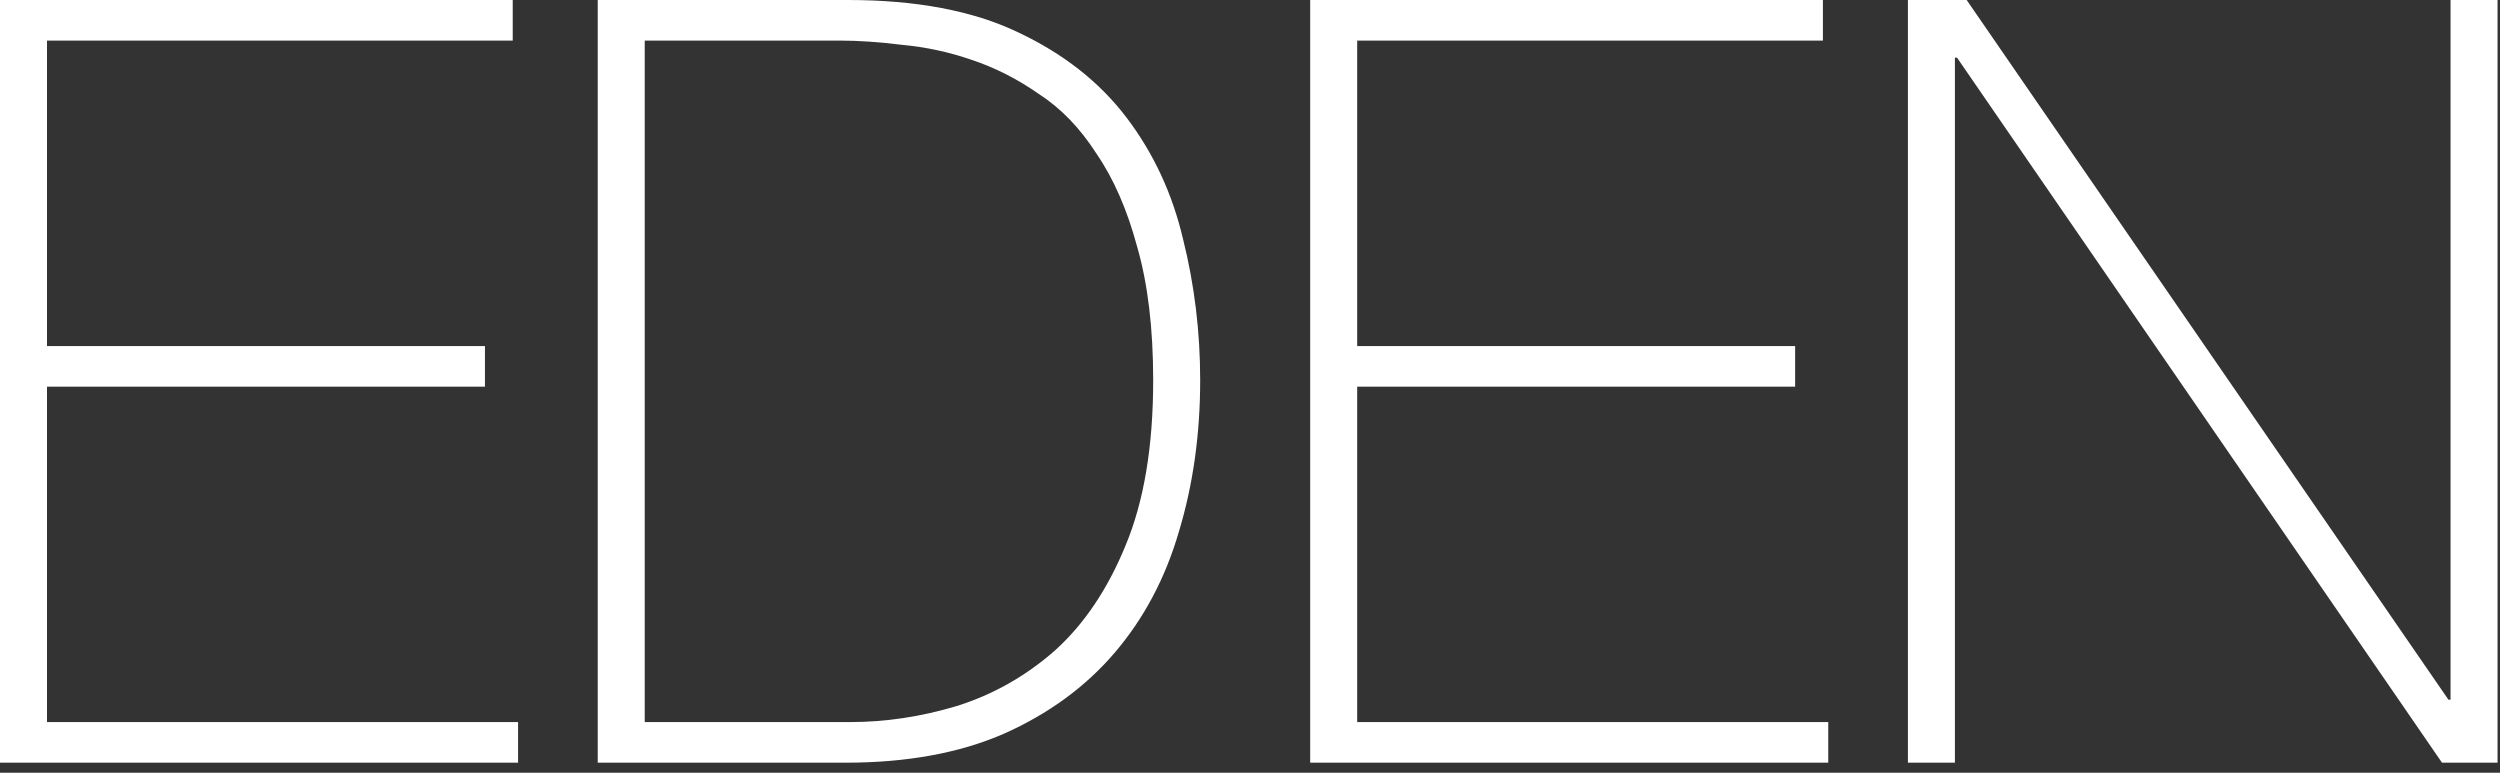
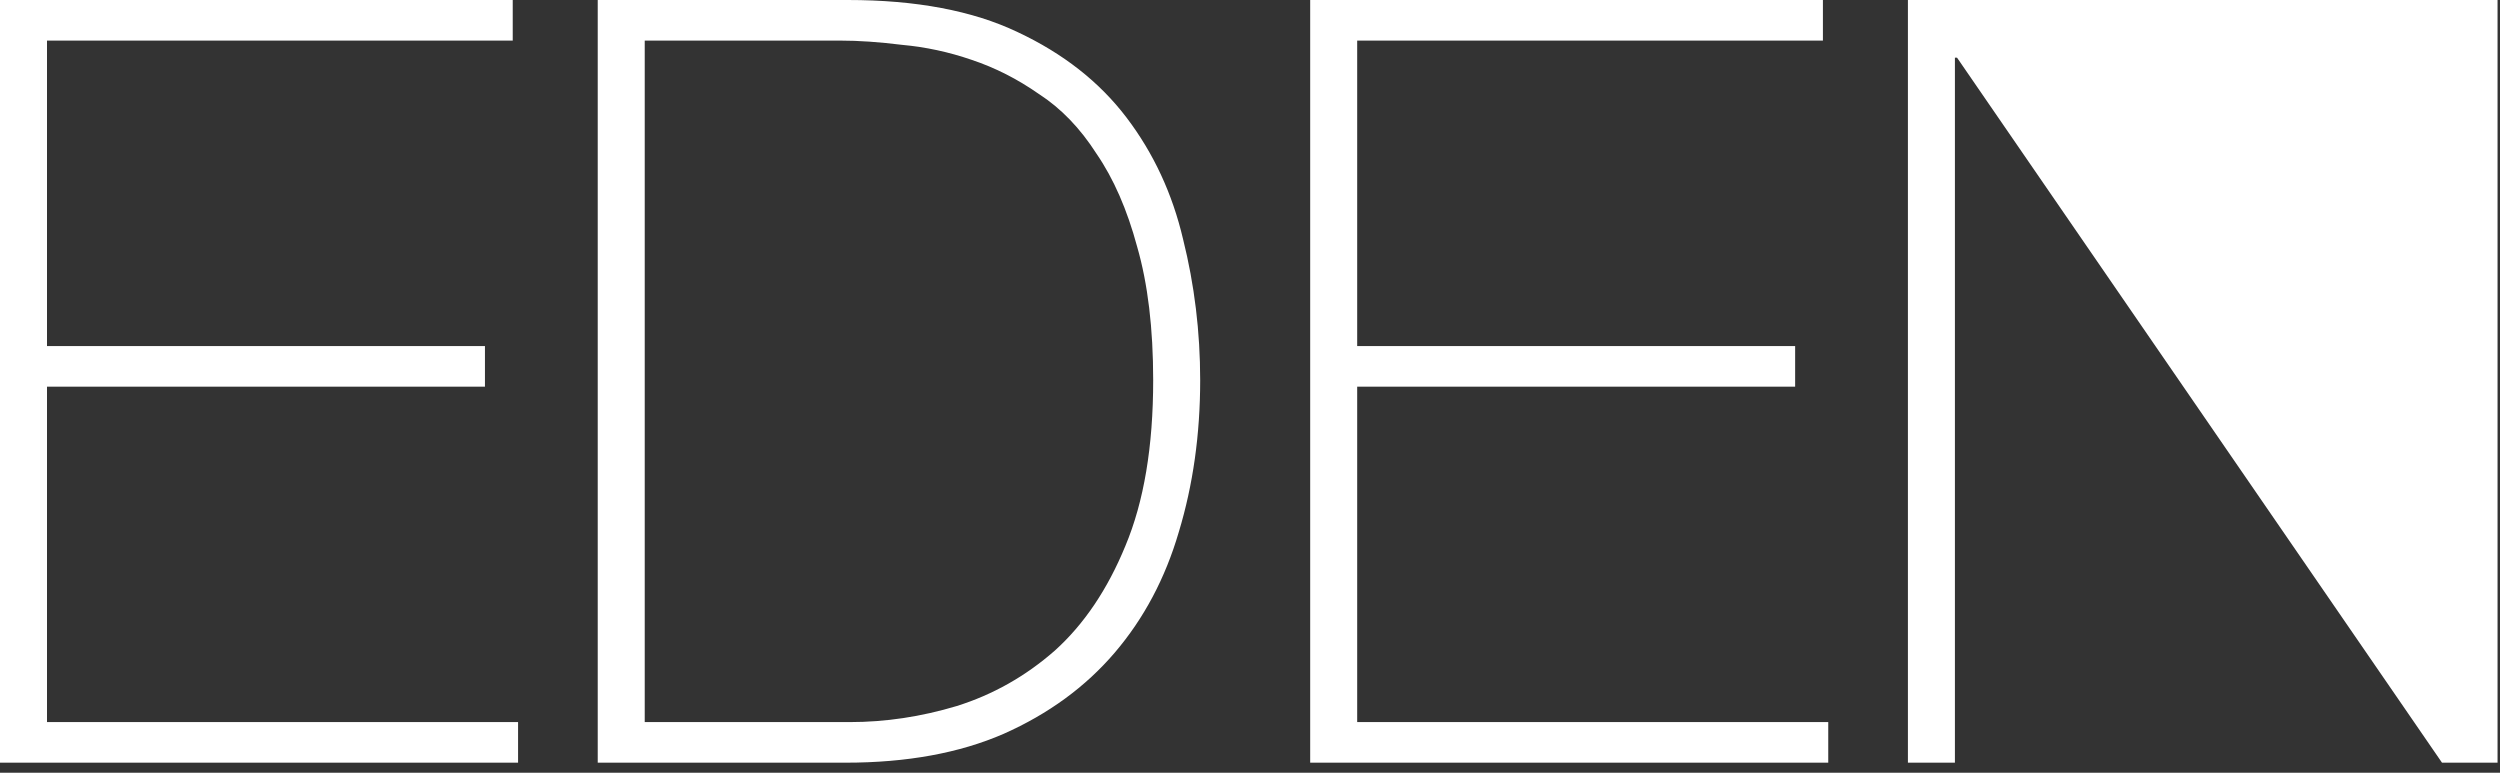
<svg xmlns="http://www.w3.org/2000/svg" width="110" height="34" viewBox="0 0 110 34" fill="none">
  <rect x="0" y="0" width="110" height="34" fill="#333333" stroke="none" />
-   <path d="M-5.95227e-05 -1.87755e-05H22.56V1.786H2.068V15.228H21.338V17.014H2.068V31.772H22.795V33.558H-5.95227e-05V-1.87755e-05ZM26.3 -1.87755e-05H37.298C40.306 -1.87755e-05 42.797 0.47 44.771 1.41C46.776 2.35 48.374 3.603 49.565 5.17C50.755 6.737 51.586 8.523 52.056 10.528C52.557 12.533 52.808 14.601 52.808 16.732C52.808 19.113 52.494 21.338 51.868 23.406C51.272 25.443 50.332 27.213 49.048 28.717C47.763 30.221 46.134 31.412 44.16 32.289C42.217 33.135 39.898 33.558 37.204 33.558H26.3V-1.87755e-05ZM37.392 31.772C38.958 31.772 40.525 31.537 42.092 31.067C43.69 30.566 45.131 29.751 46.416 28.623C47.7 27.464 48.734 25.928 49.518 24.017C50.332 22.074 50.74 19.646 50.74 16.732C50.74 14.445 50.505 12.486 50.035 10.857C49.596 9.228 49.001 7.865 48.249 6.768C47.528 5.64 46.682 4.763 45.711 4.136C44.771 3.478 43.784 2.977 42.75 2.632C41.747 2.287 40.729 2.068 39.695 1.974C38.692 1.849 37.783 1.786 36.969 1.786H28.368V31.772H37.392ZM57.648 -1.87755e-05H80.208V1.786H59.716V15.228H78.986V17.014H59.716V31.772H80.443V33.558H57.648V-1.87755e-05ZM83.948 -1.87755e-05H86.533L107.73 30.785H107.824V-1.87755e-05H109.892V33.558H107.448L86.11 2.538H86.016V33.558H83.948V-1.87755e-05Z" fill="white" />
+   <path d="M-5.95227e-05 -1.87755e-05H22.56V1.786H2.068V15.228H21.338V17.014H2.068V31.772H22.795V33.558H-5.95227e-05V-1.87755e-05ZM26.3 -1.87755e-05H37.298C40.306 -1.87755e-05 42.797 0.47 44.771 1.41C46.776 2.35 48.374 3.603 49.565 5.17C50.755 6.737 51.586 8.523 52.056 10.528C52.557 12.533 52.808 14.601 52.808 16.732C52.808 19.113 52.494 21.338 51.868 23.406C51.272 25.443 50.332 27.213 49.048 28.717C47.763 30.221 46.134 31.412 44.16 32.289C42.217 33.135 39.898 33.558 37.204 33.558H26.3V-1.87755e-05ZM37.392 31.772C38.958 31.772 40.525 31.537 42.092 31.067C43.69 30.566 45.131 29.751 46.416 28.623C47.7 27.464 48.734 25.928 49.518 24.017C50.332 22.074 50.74 19.646 50.74 16.732C50.74 14.445 50.505 12.486 50.035 10.857C49.596 9.228 49.001 7.865 48.249 6.768C47.528 5.64 46.682 4.763 45.711 4.136C44.771 3.478 43.784 2.977 42.75 2.632C41.747 2.287 40.729 2.068 39.695 1.974C38.692 1.849 37.783 1.786 36.969 1.786H28.368V31.772H37.392ZM57.648 -1.87755e-05H80.208V1.786H59.716V15.228H78.986V17.014H59.716V31.772H80.443V33.558H57.648V-1.87755e-05ZM83.948 -1.87755e-05H86.533H107.824V-1.87755e-05H109.892V33.558H107.448L86.11 2.538H86.016V33.558H83.948V-1.87755e-05Z" fill="white" />
</svg>